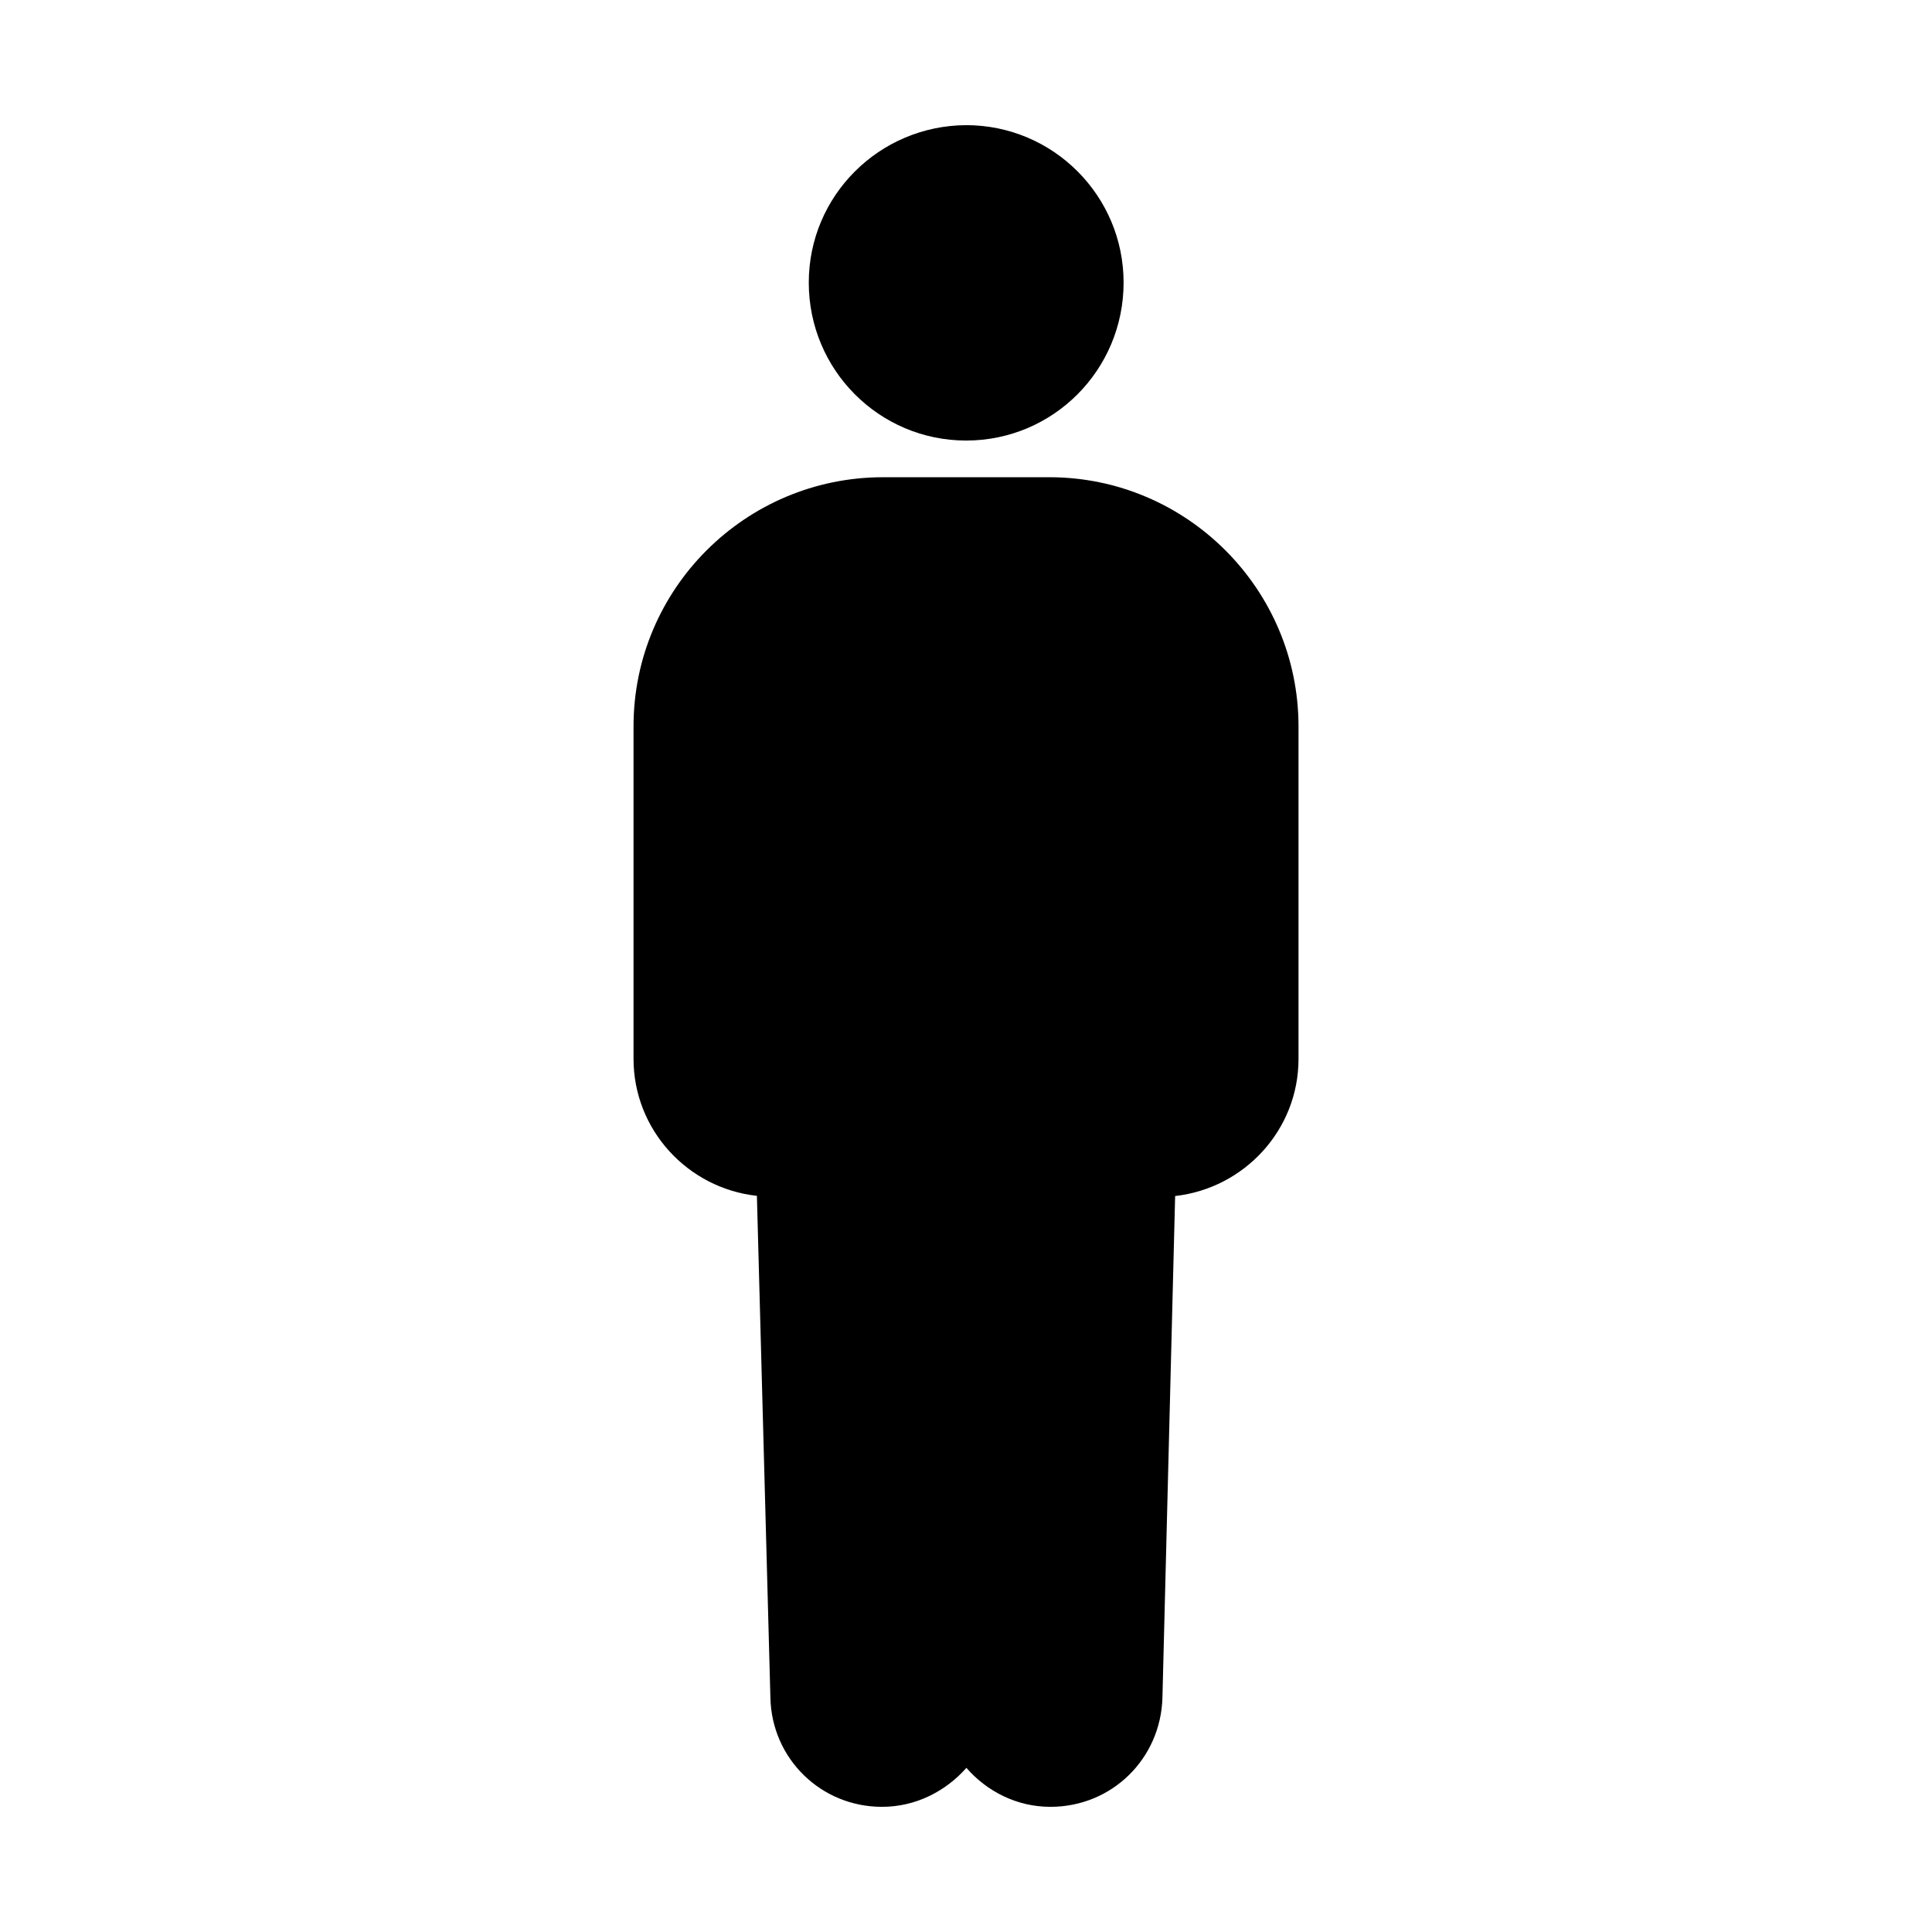
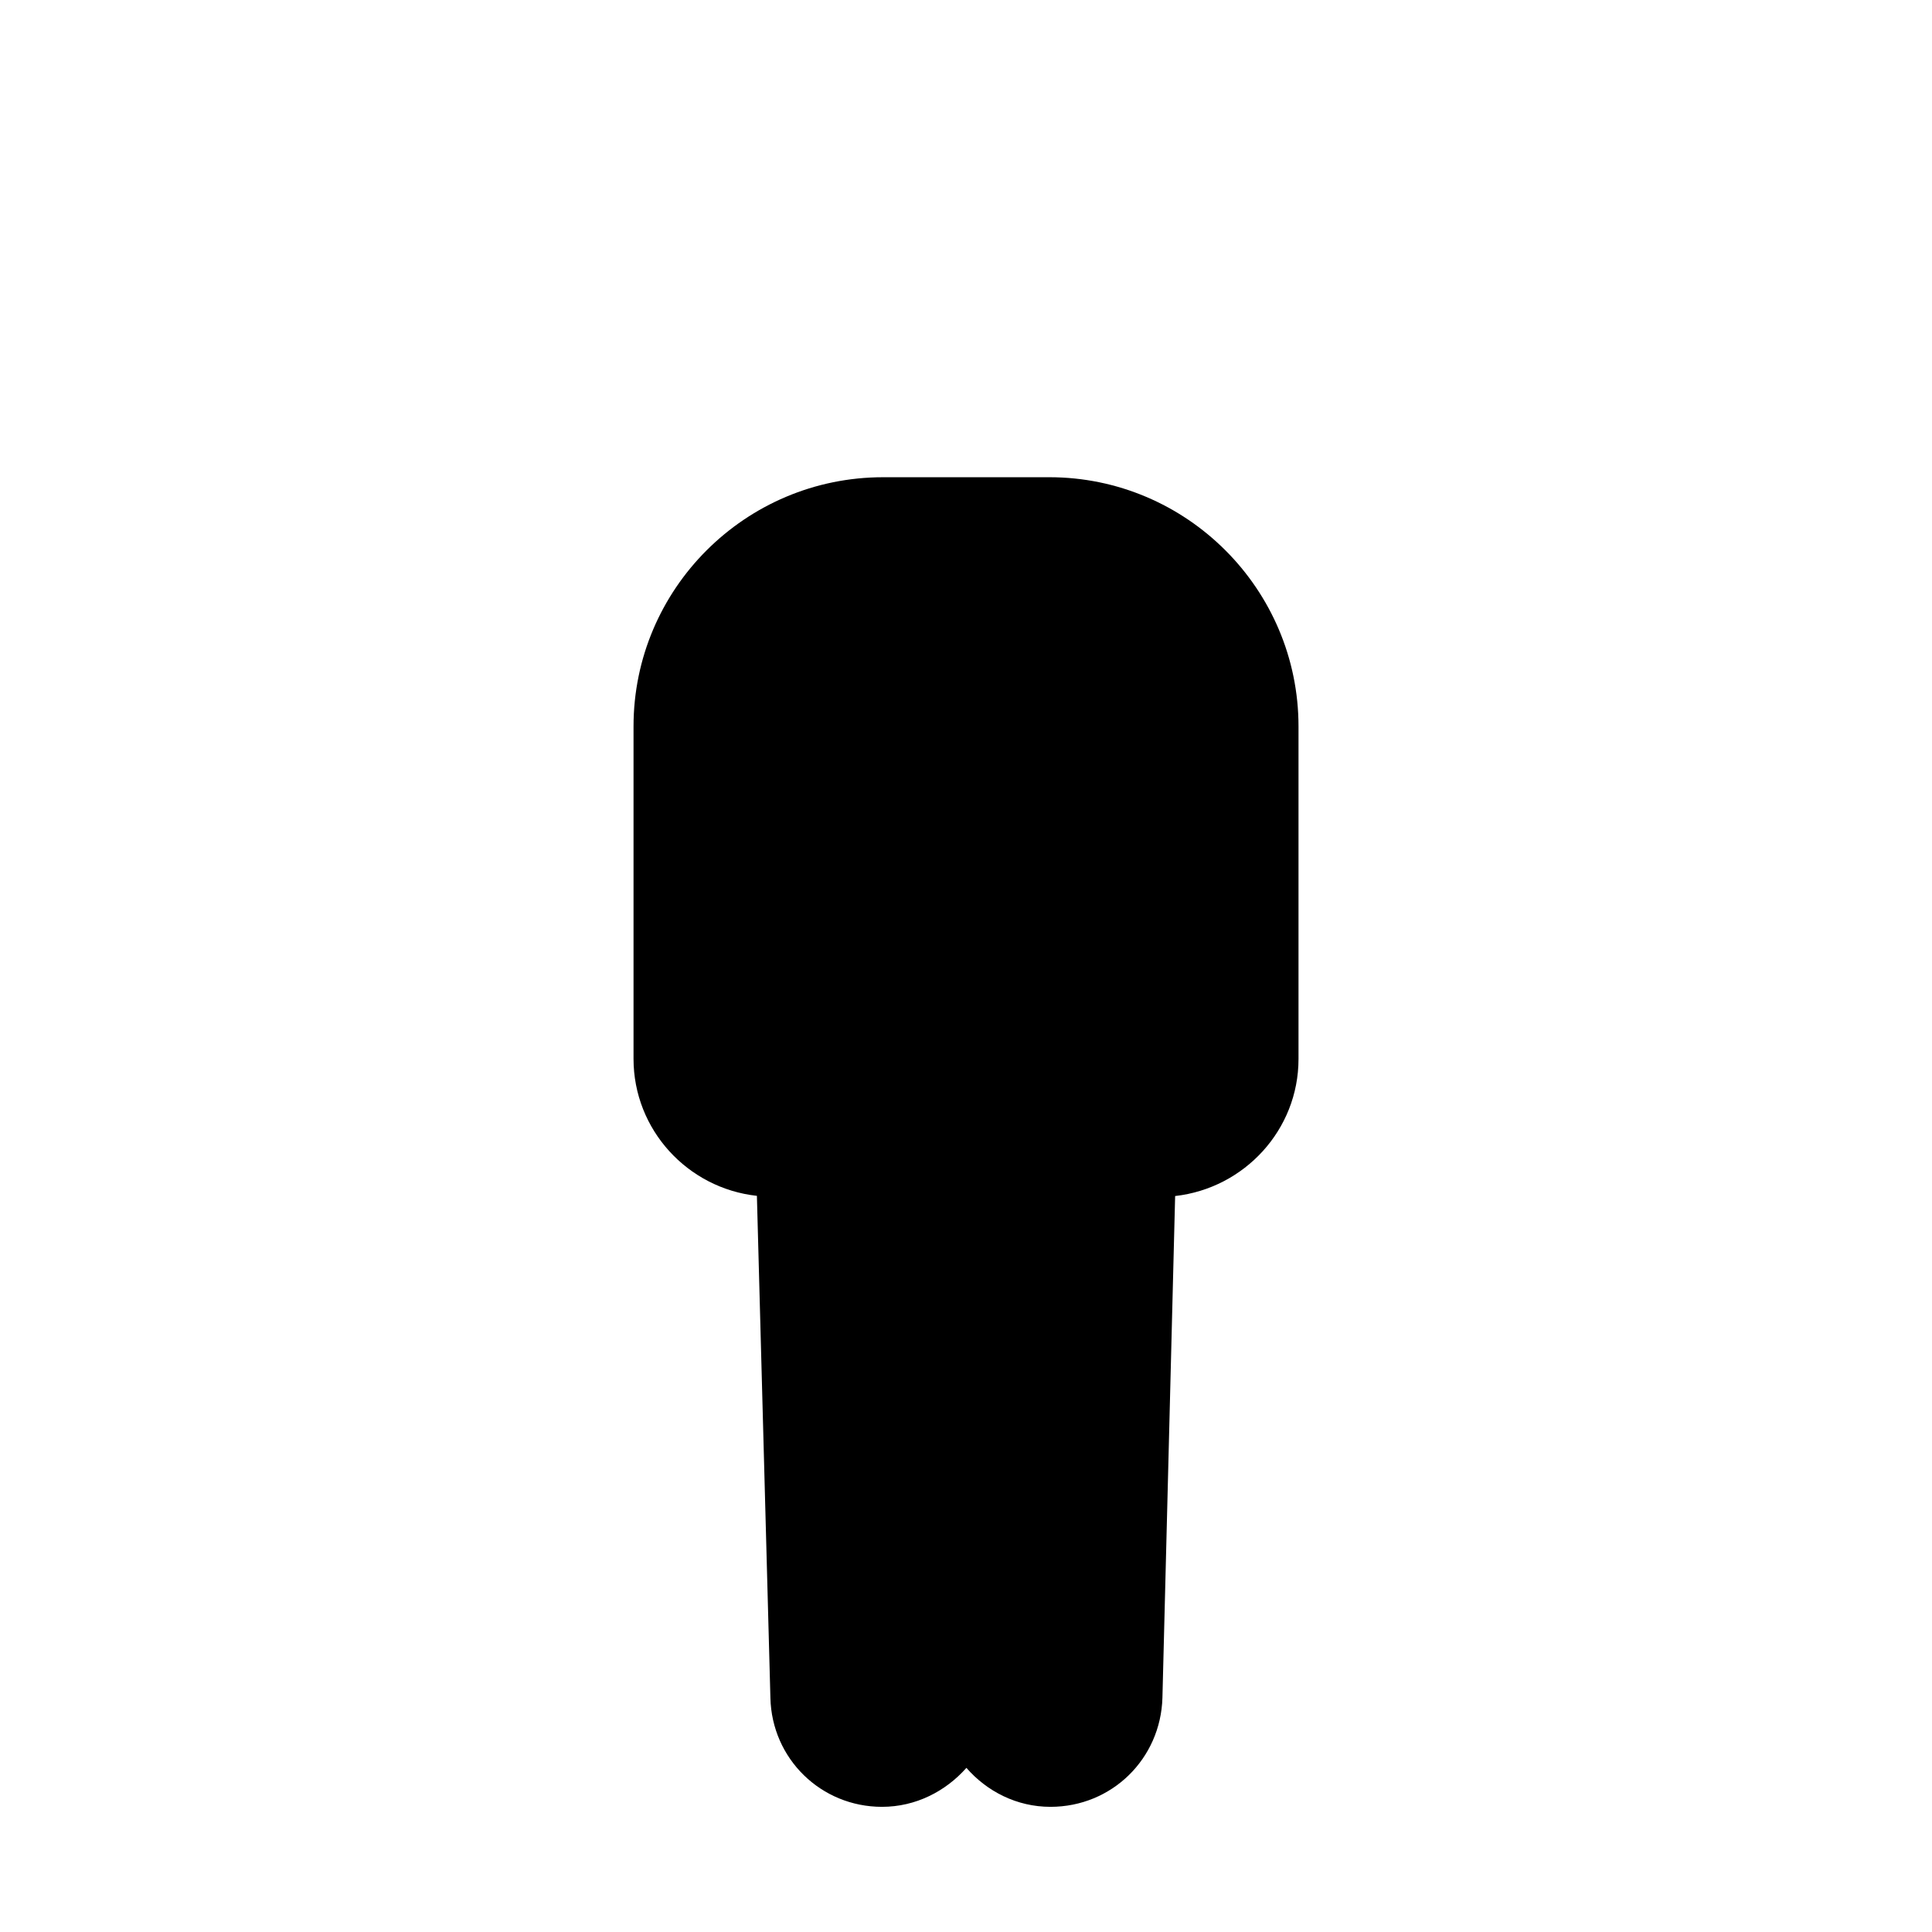
<svg xmlns="http://www.w3.org/2000/svg" fill="#000000" width="800px" height="800px" version="1.1" viewBox="144 144 512 512">
  <g>
    <path d="m422.07 270.47h-44.031c-36.477 0-66.148 29.574-66.148 66.051v88.066c0 18.793 14.309 34.309 32.695 36.324l3.578 133c0.352 16.172 13.402 28.918 29.574 28.918 8.969 0 16.879-4.133 22.371-10.328 5.391 6.195 13.301 10.328 22.27 10.328 16.273 0 29.223-12.746 29.676-28.918l3.367-132.95c18.34-2.066 32.695-17.531 32.695-36.324v-88.117c0-36.426-29.672-66.051-66.047-66.051z" />
-     <path d="m400.05 260.75c23.023 0 41.715-18.691 41.715-41.867 0-23.023-18.691-41.715-41.715-41.715-23.023 0.102-41.715 18.691-41.715 41.715-0.004 23.176 18.688 41.867 41.715 41.867z" />
  </g>
</svg>